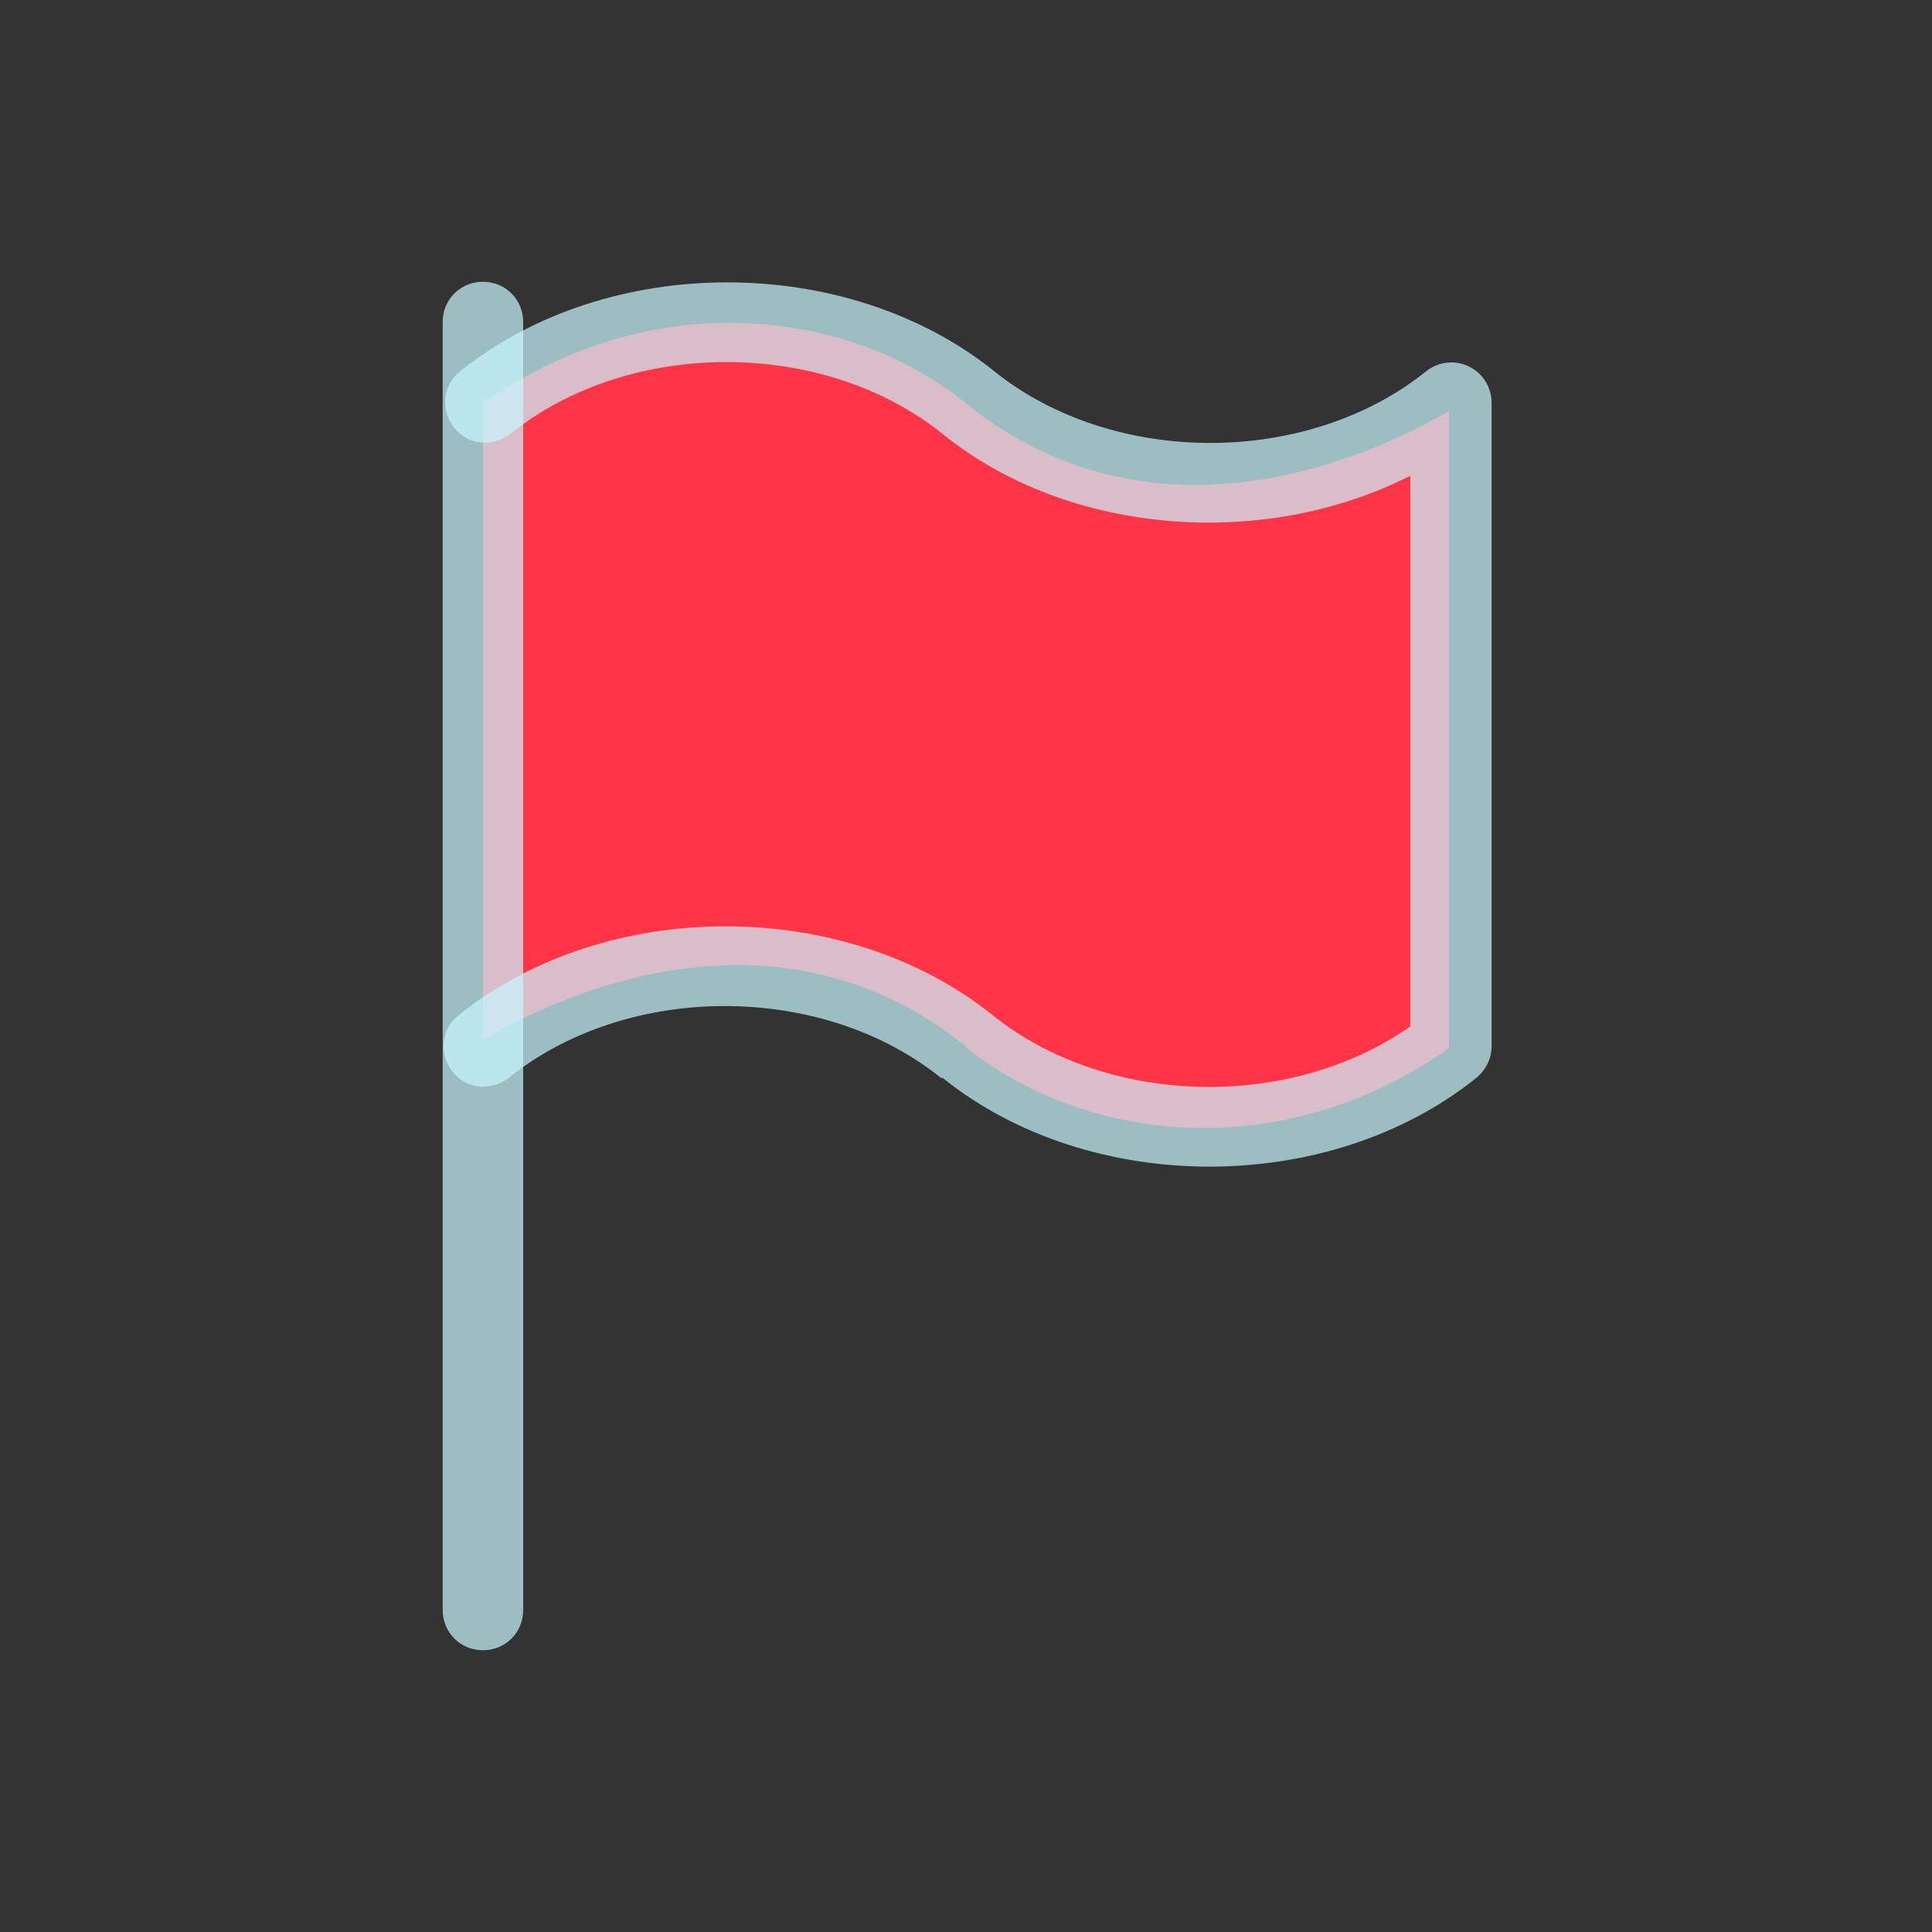
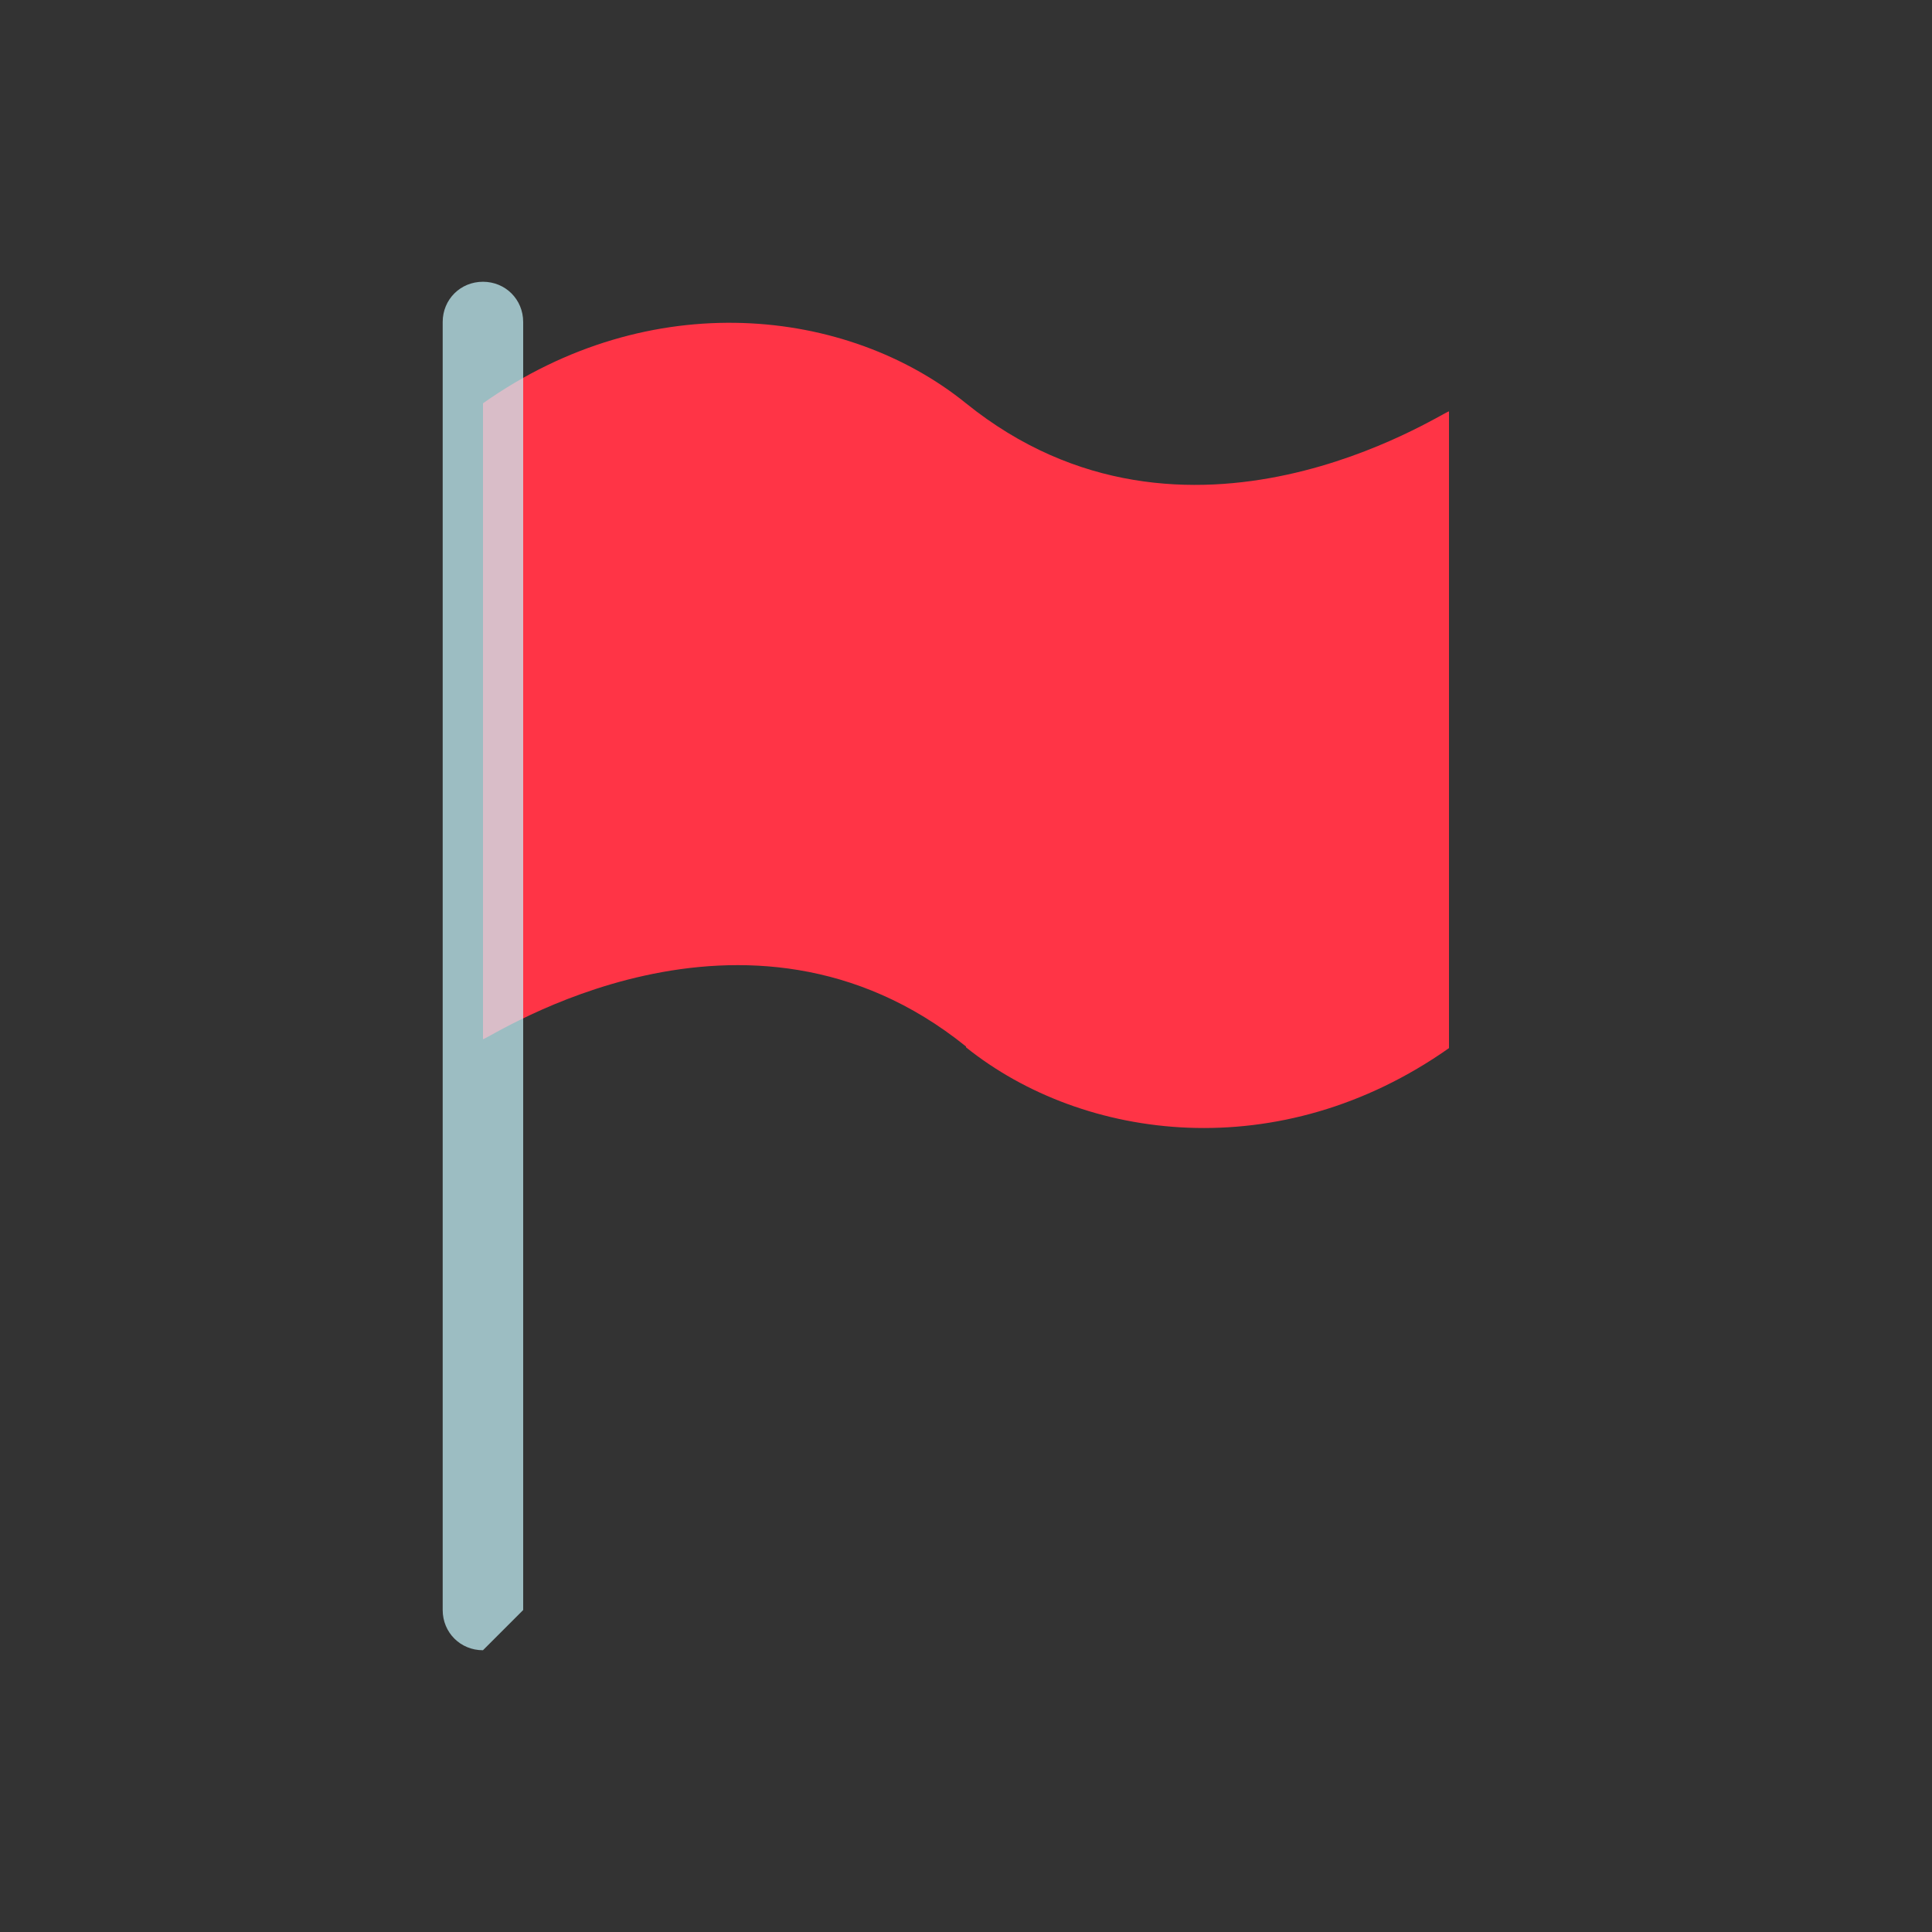
<svg xmlns="http://www.w3.org/2000/svg" width="44" height="44" viewBox="0 0 44 44" fill="none">
  <rect x="0" y="0" width="44" height="44" fill="#333333" stroke="none" />
  <path d="M22 23.833C16.977 19.782 11.183 23.632 11 23.668V9.185C14.813 6.49 19.305 7.003 22 9.185C27.023 13.237 32.817 9.405 33 9.368V23.87C29.15 26.583 24.677 25.997 22 23.852V23.833Z" fill="#FF3446" />
-   <path d="M10.999 37.583C10.485 37.583 10.082 37.18 10.082 36.667V7.333C10.082 6.82 10.485 6.417 10.999 6.417C11.512 6.417 11.915 6.82 11.915 7.333V36.667C11.915 37.18 11.512 37.583 10.999 37.583Z" fill="#C9F8FF" fill-opacity="0.7" />
-   <path d="M21.43 24.548C18.717 22.367 14.298 22.367 11.585 24.548C11.182 24.86 10.613 24.805 10.302 24.402C9.99 23.998 10.045 23.43 10.448 23.118C13.803 20.423 19.248 20.423 22.603 23.118C25.207 25.208 29.387 25.3 32.118 23.375V10.835C28.8 12.522 24.345 12.21 21.467 9.882C18.753 7.7 14.335 7.7 11.622 9.882C11.218 10.193 10.65 10.138 10.338 9.735C10.027 9.332 10.082 8.763 10.485 8.452C13.84 5.757 19.285 5.757 22.64 8.452C25.353 10.633 29.772 10.633 32.485 8.452C32.62 8.345 32.782 8.279 32.953 8.26C33.123 8.241 33.296 8.27 33.451 8.345C33.606 8.42 33.737 8.536 33.828 8.681C33.92 8.827 33.969 8.995 33.97 9.167V23.833C33.97 24.108 33.842 24.365 33.622 24.548C30.267 27.243 24.822 27.243 21.467 24.548H21.43Z" fill="#C9F8FF" fill-opacity="0.7" />
+   <path d="M10.999 37.583C10.485 37.583 10.082 37.18 10.082 36.667V7.333C10.082 6.82 10.485 6.417 10.999 6.417C11.512 6.417 11.915 6.82 11.915 7.333V36.667Z" fill="#C9F8FF" fill-opacity="0.7" />
</svg>